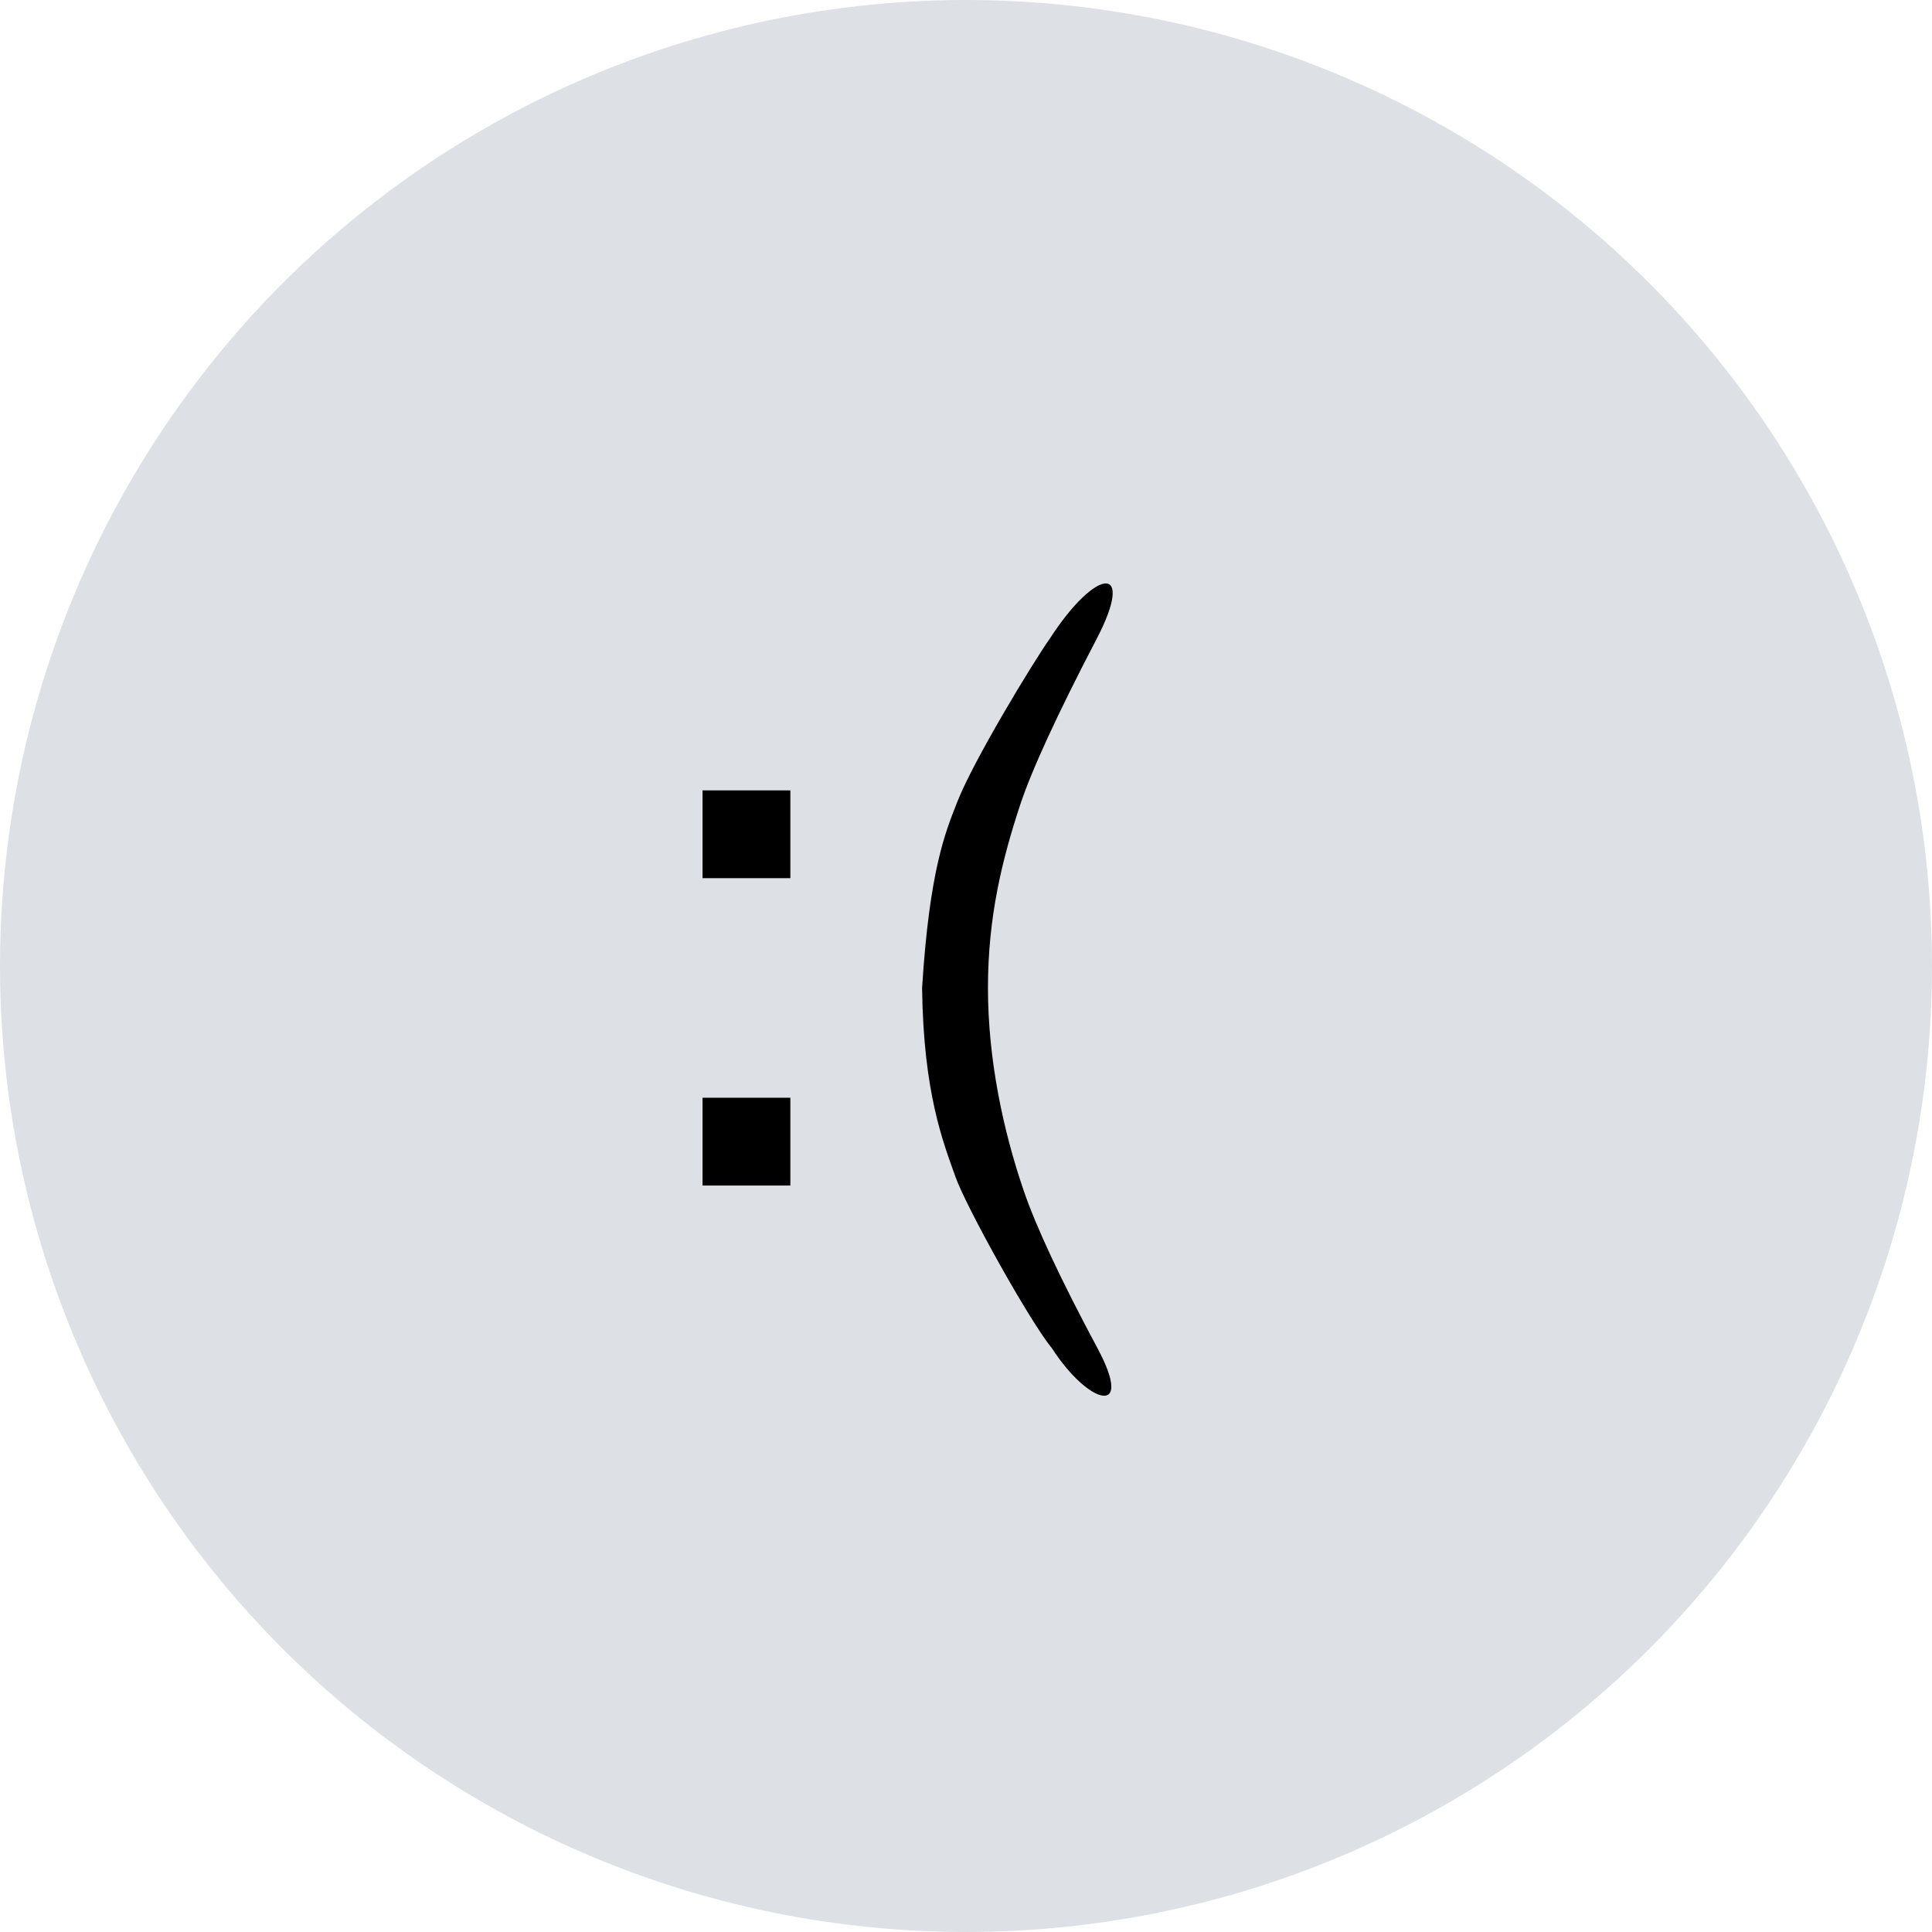
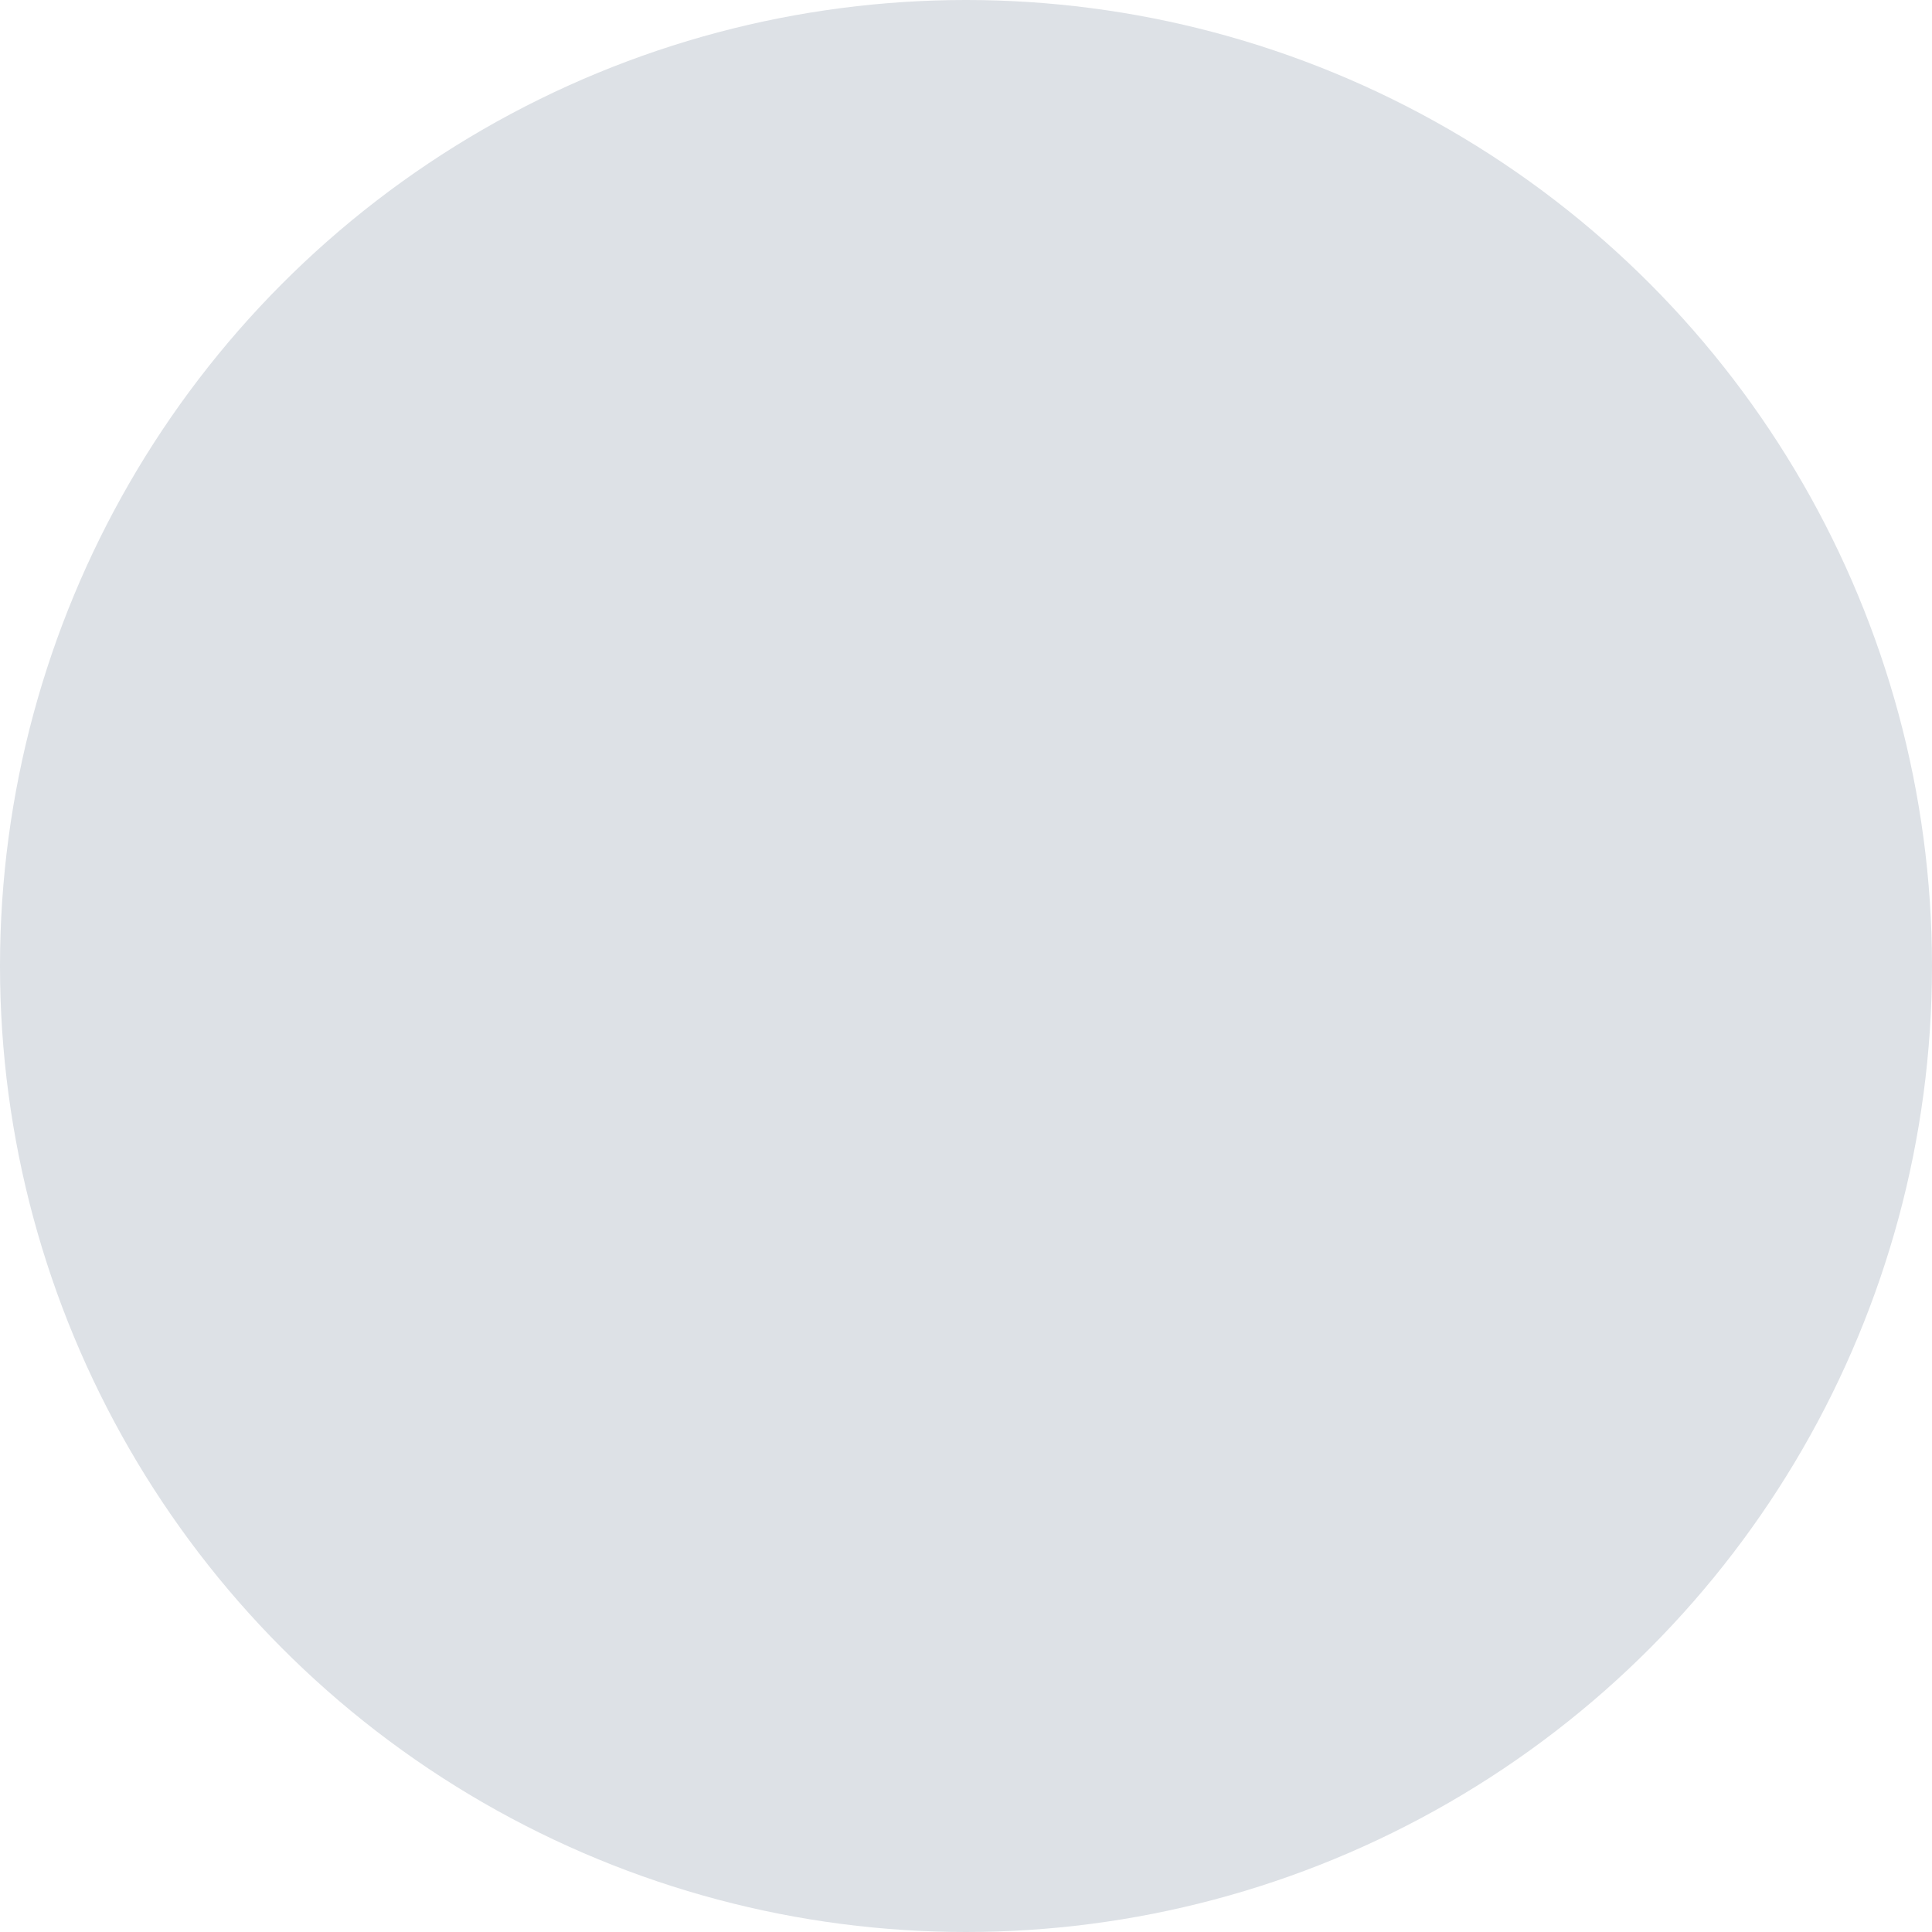
<svg xmlns="http://www.w3.org/2000/svg" width="88" height="88" viewBox="0 0 88 88">
  <g fill-rule="evenodd">
    <circle fill="#dde1e6" cx="44" cy="44" r="44" />
-     <path d="M32 36h4v4h-4v-4zm0 14h4v4h-4v-4zm17.949-20.896c-1.793 3.44-2.958 5.97-3.495 7.595C45.644 39.169 45 41.763 45 45c0 3.27.7 6.517 1.625 9.223.571 1.67 1.696 4.071 3.375 7.207 1.679 3.135-.405 2.57-2.073 0-1.056-1.288-3.927-6.476-4.402-7.815C42.968 52.047 42.06 49.805 42 45c.338-5.41 1.076-7.126 1.593-8.453.746-1.915 3.478-6.403 4.214-7.443 2.136-3.304 3.935-3.44 2.142 0z" />
  </g>
</svg>